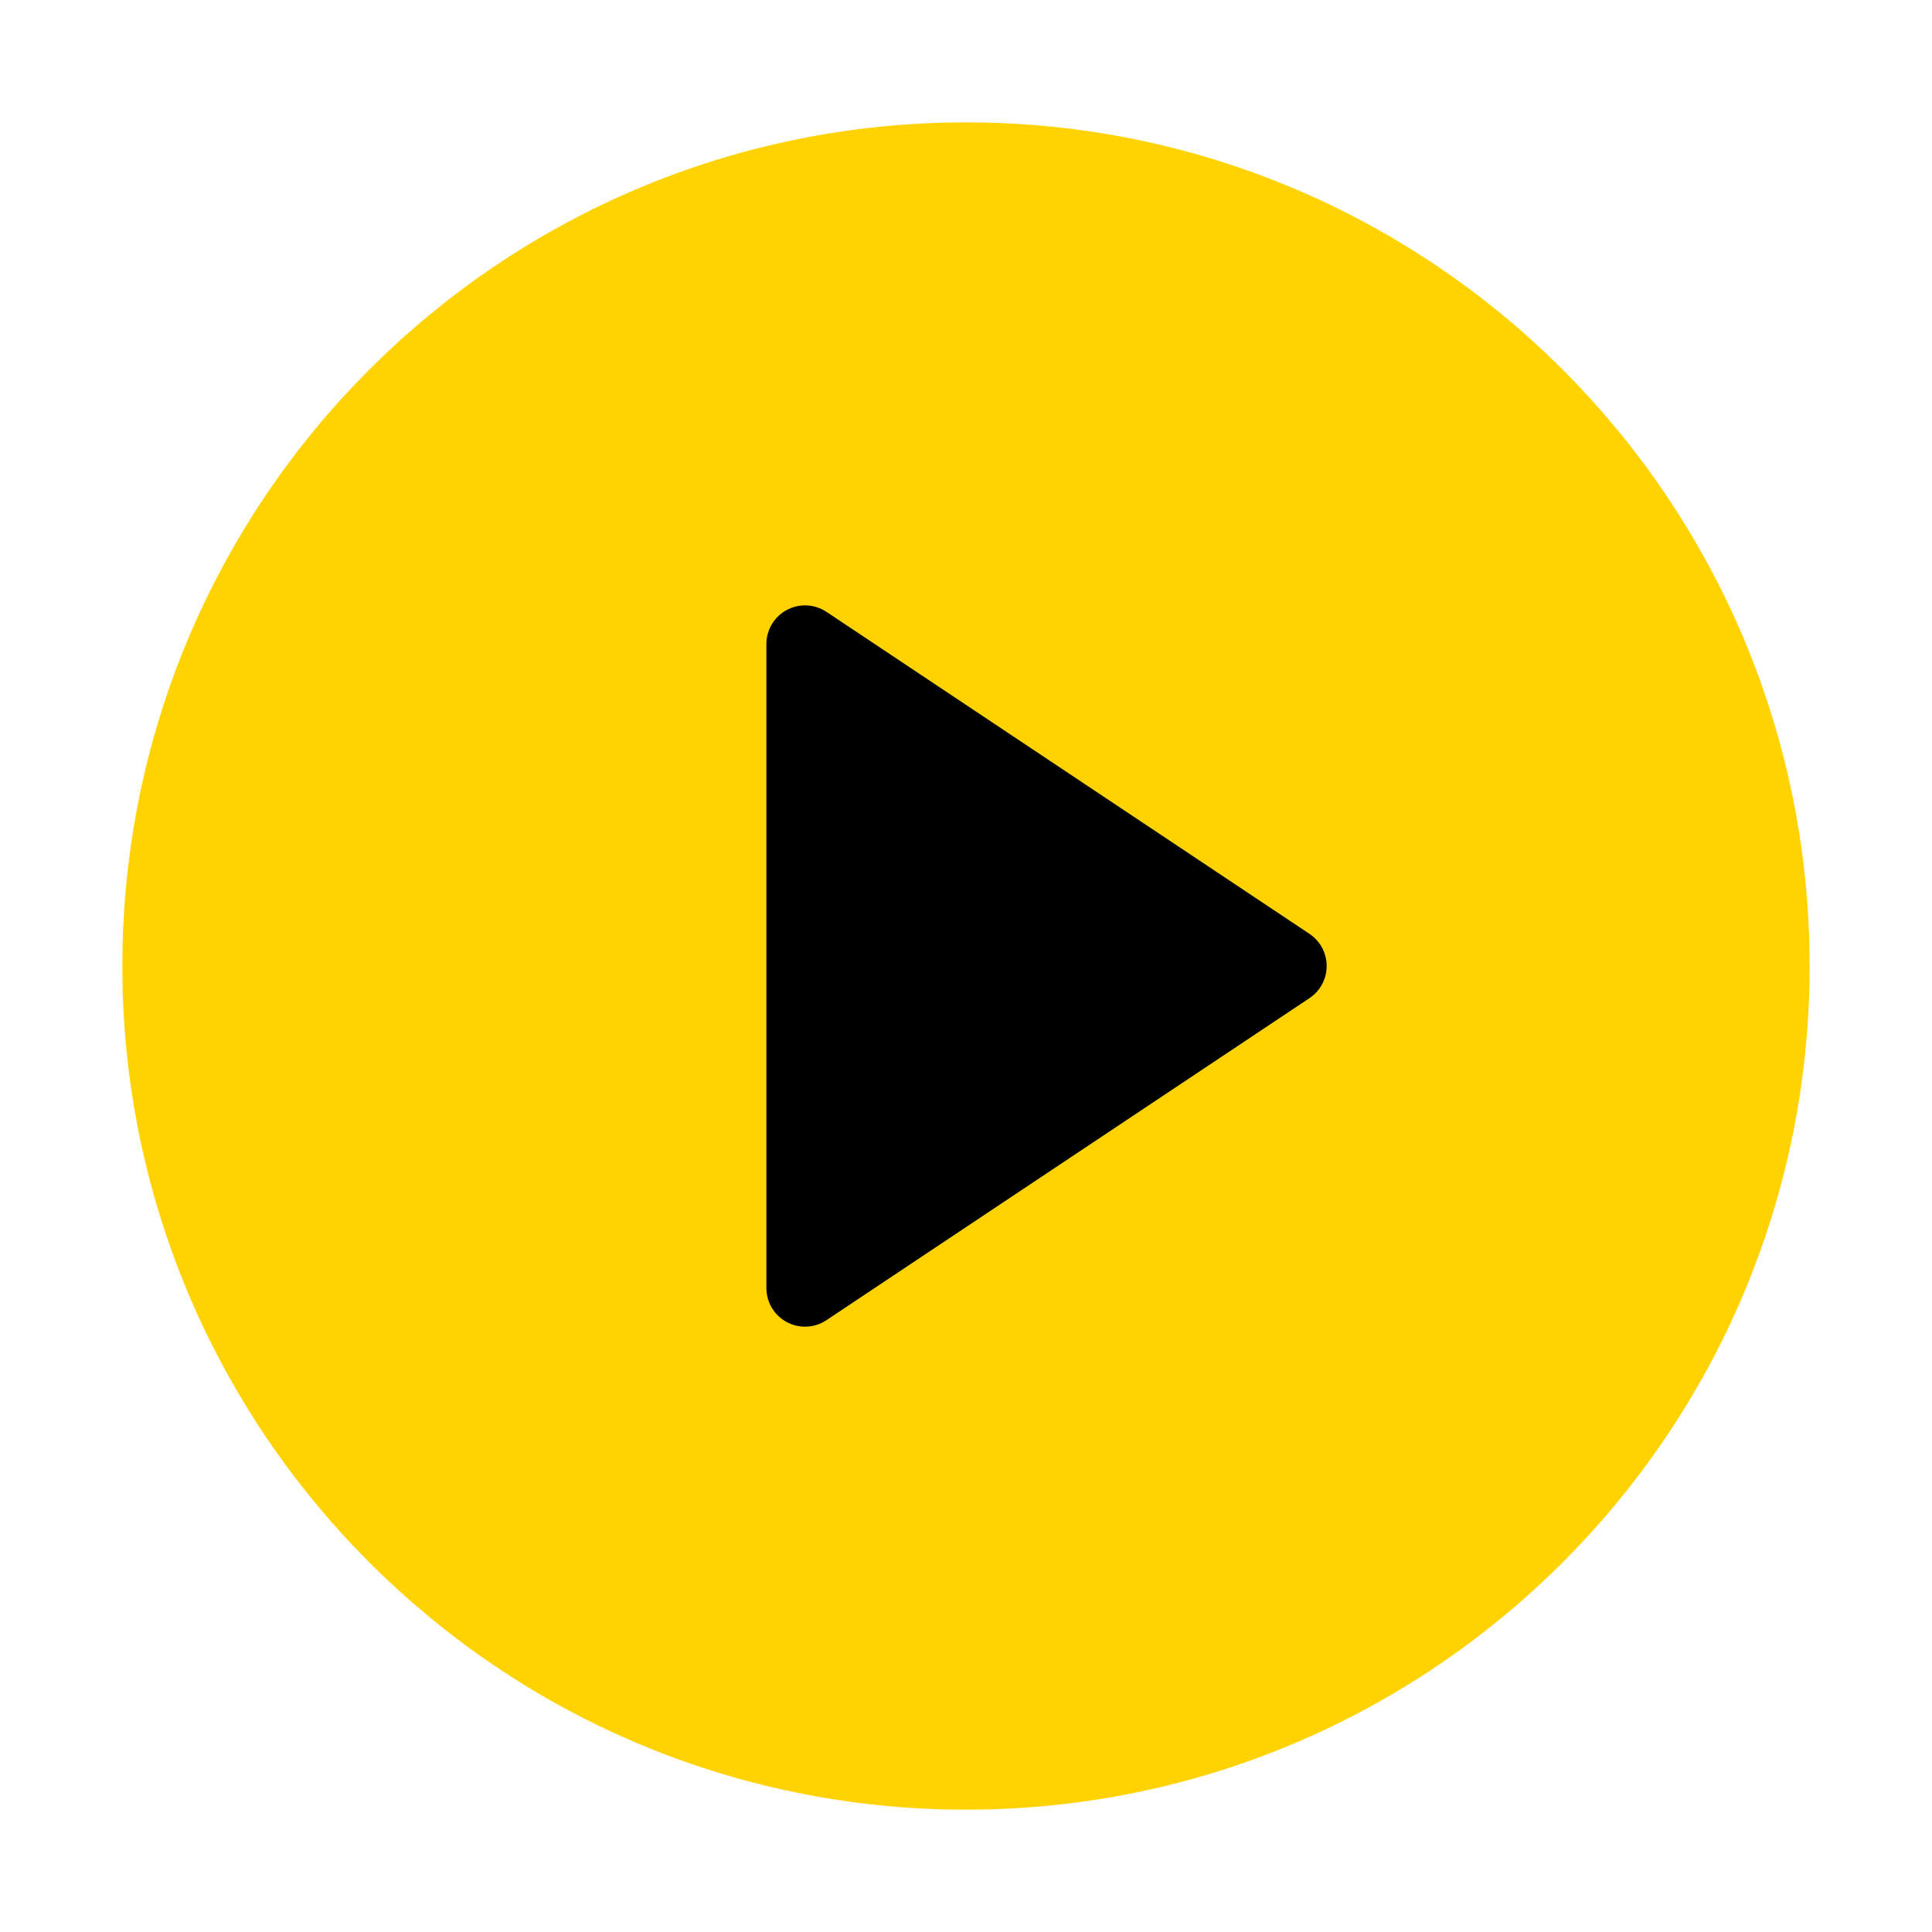
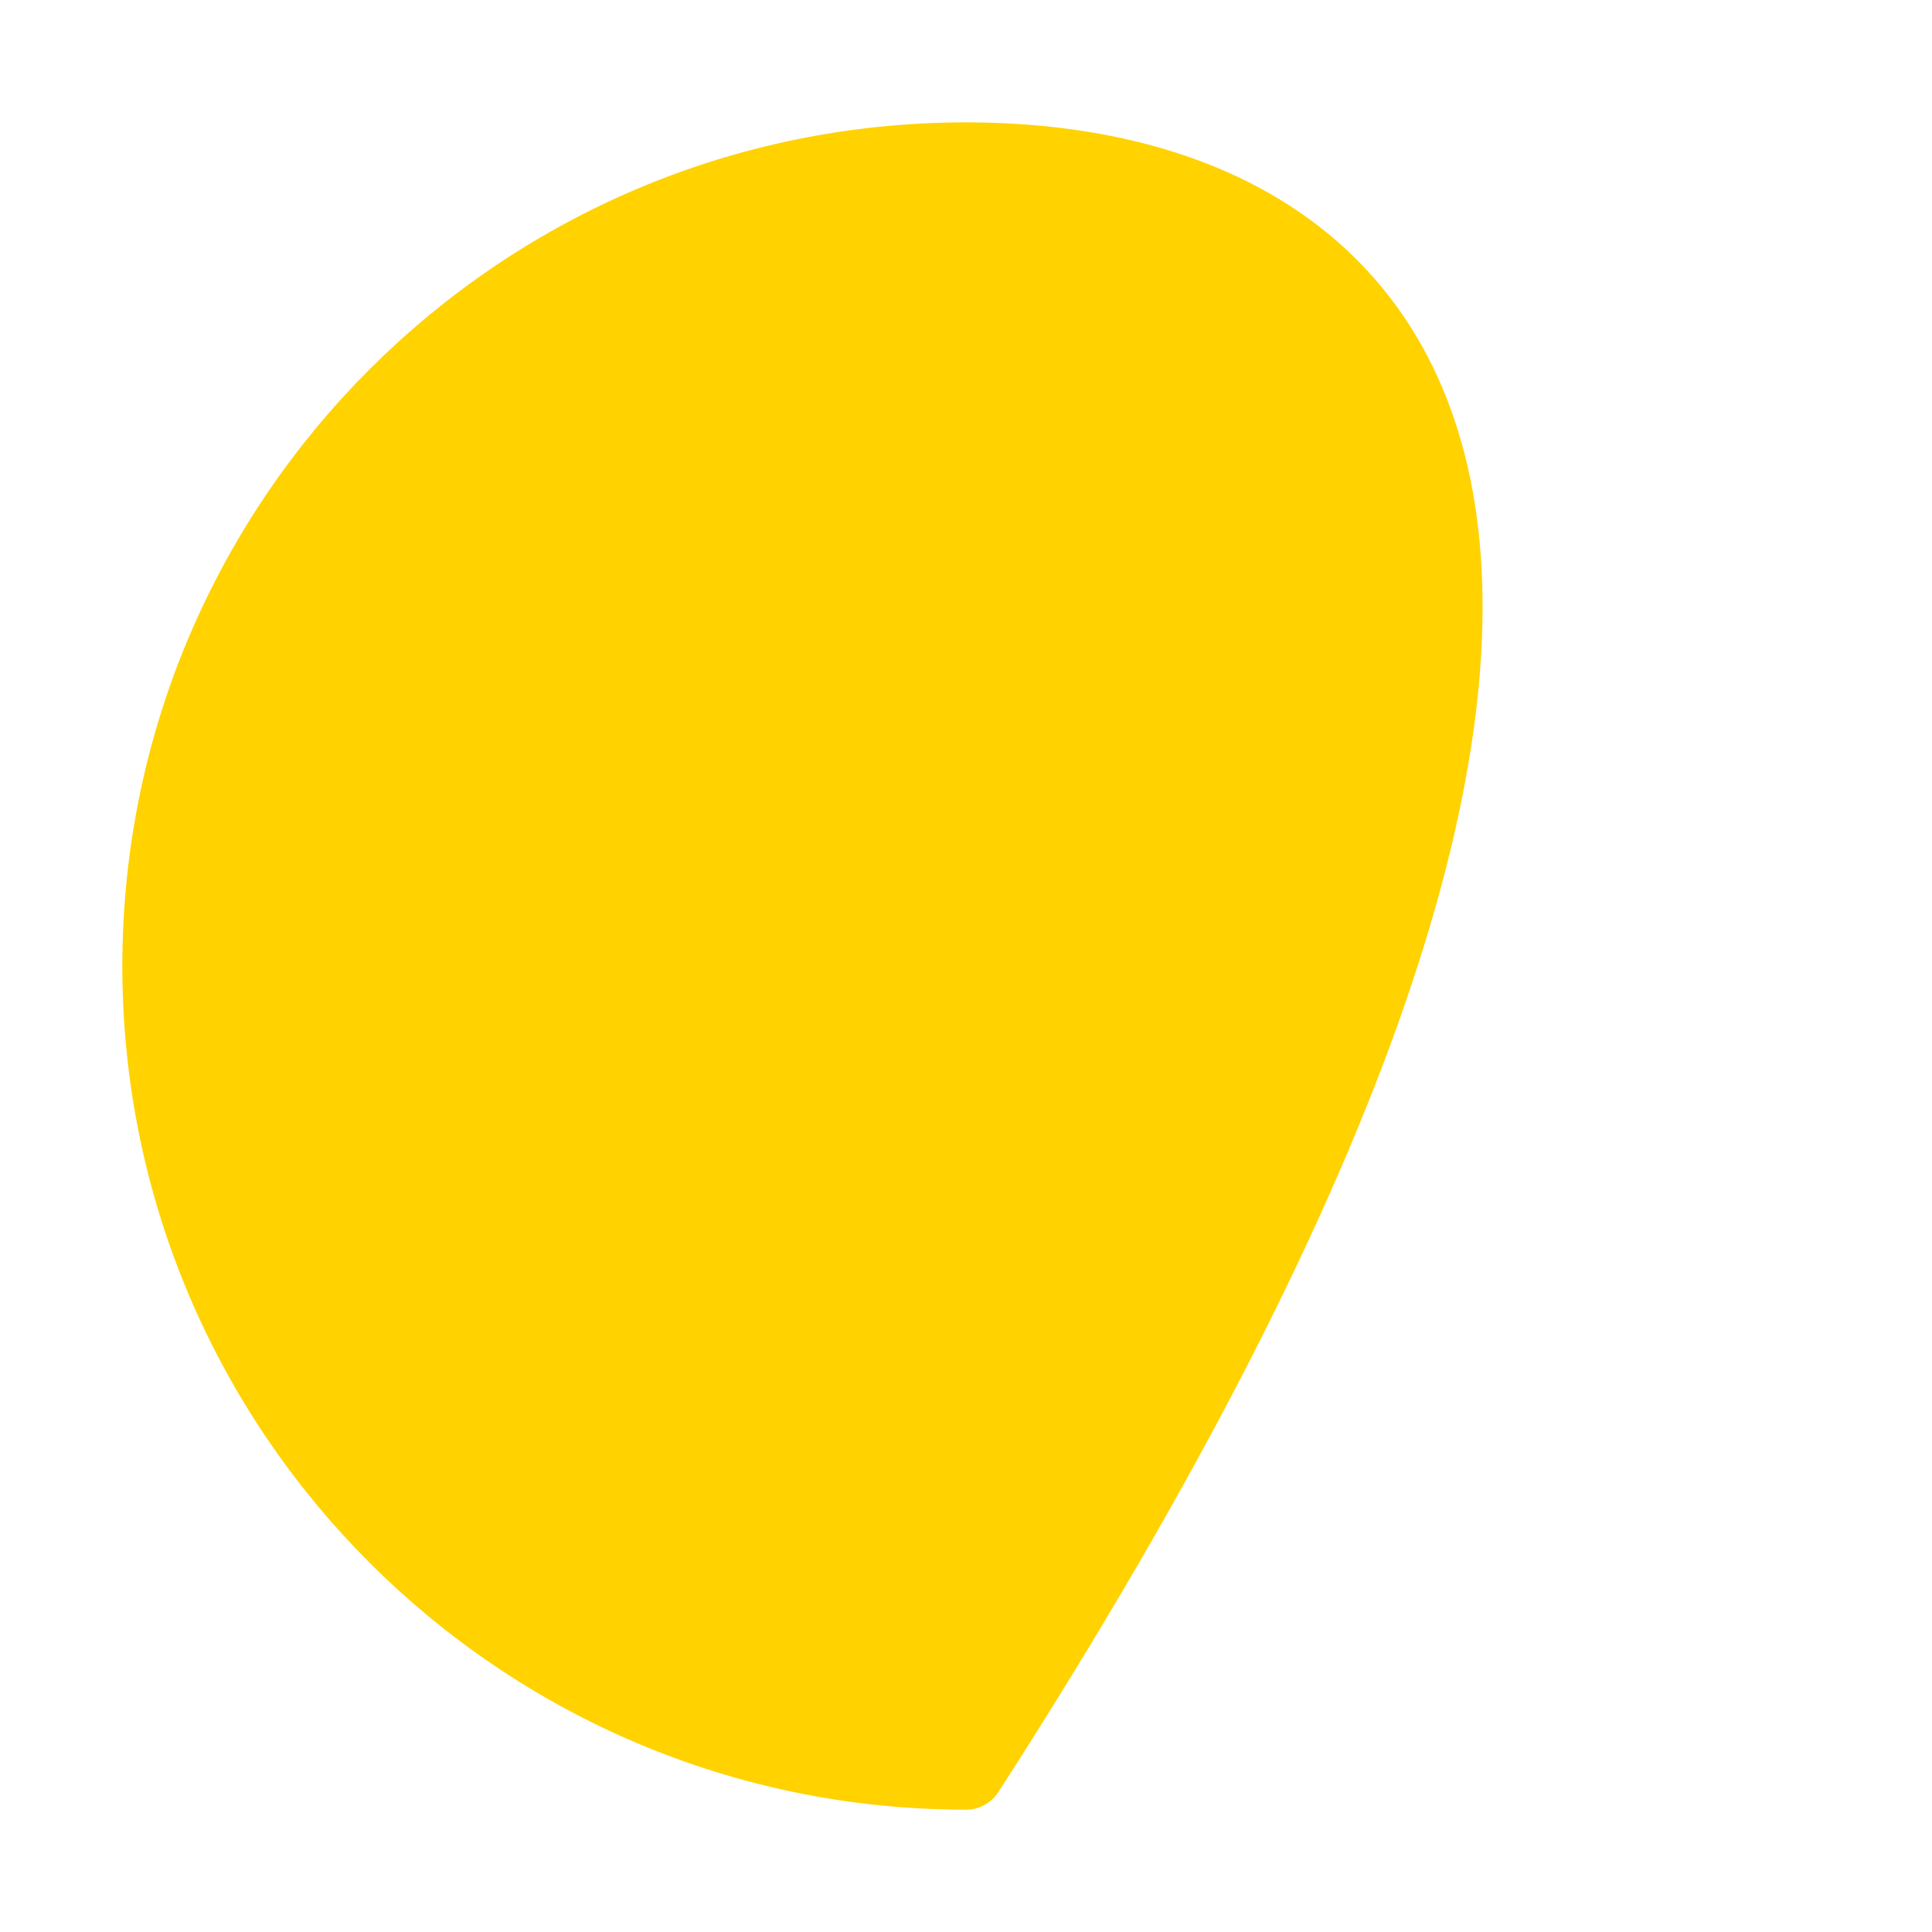
<svg xmlns="http://www.w3.org/2000/svg" width="50" height="50" viewBox="0 0 50 50" fill="none">
-   <path d="M24.999 45.834C36.505 45.834 45.833 36.506 45.833 25C45.833 13.494 36.505 4.167 24.999 4.167C13.493 4.167 4.166 13.494 4.166 25C4.166 36.506 13.493 45.834 24.999 45.834Z" fill="#FFD200" stroke="#FFD200" stroke-width="2" stroke-linecap="round" stroke-linejoin="round" />
-   <path d="M20.834 16.667L33.334 25L20.834 33.334V16.667Z" fill="black" stroke="black" stroke-width="2" stroke-linecap="round" stroke-linejoin="round" />
+   <path d="M24.999 45.834C45.833 13.494 36.505 4.167 24.999 4.167C13.493 4.167 4.166 13.494 4.166 25C4.166 36.506 13.493 45.834 24.999 45.834Z" fill="#FFD200" stroke="#FFD200" stroke-width="2" stroke-linecap="round" stroke-linejoin="round" />
</svg>